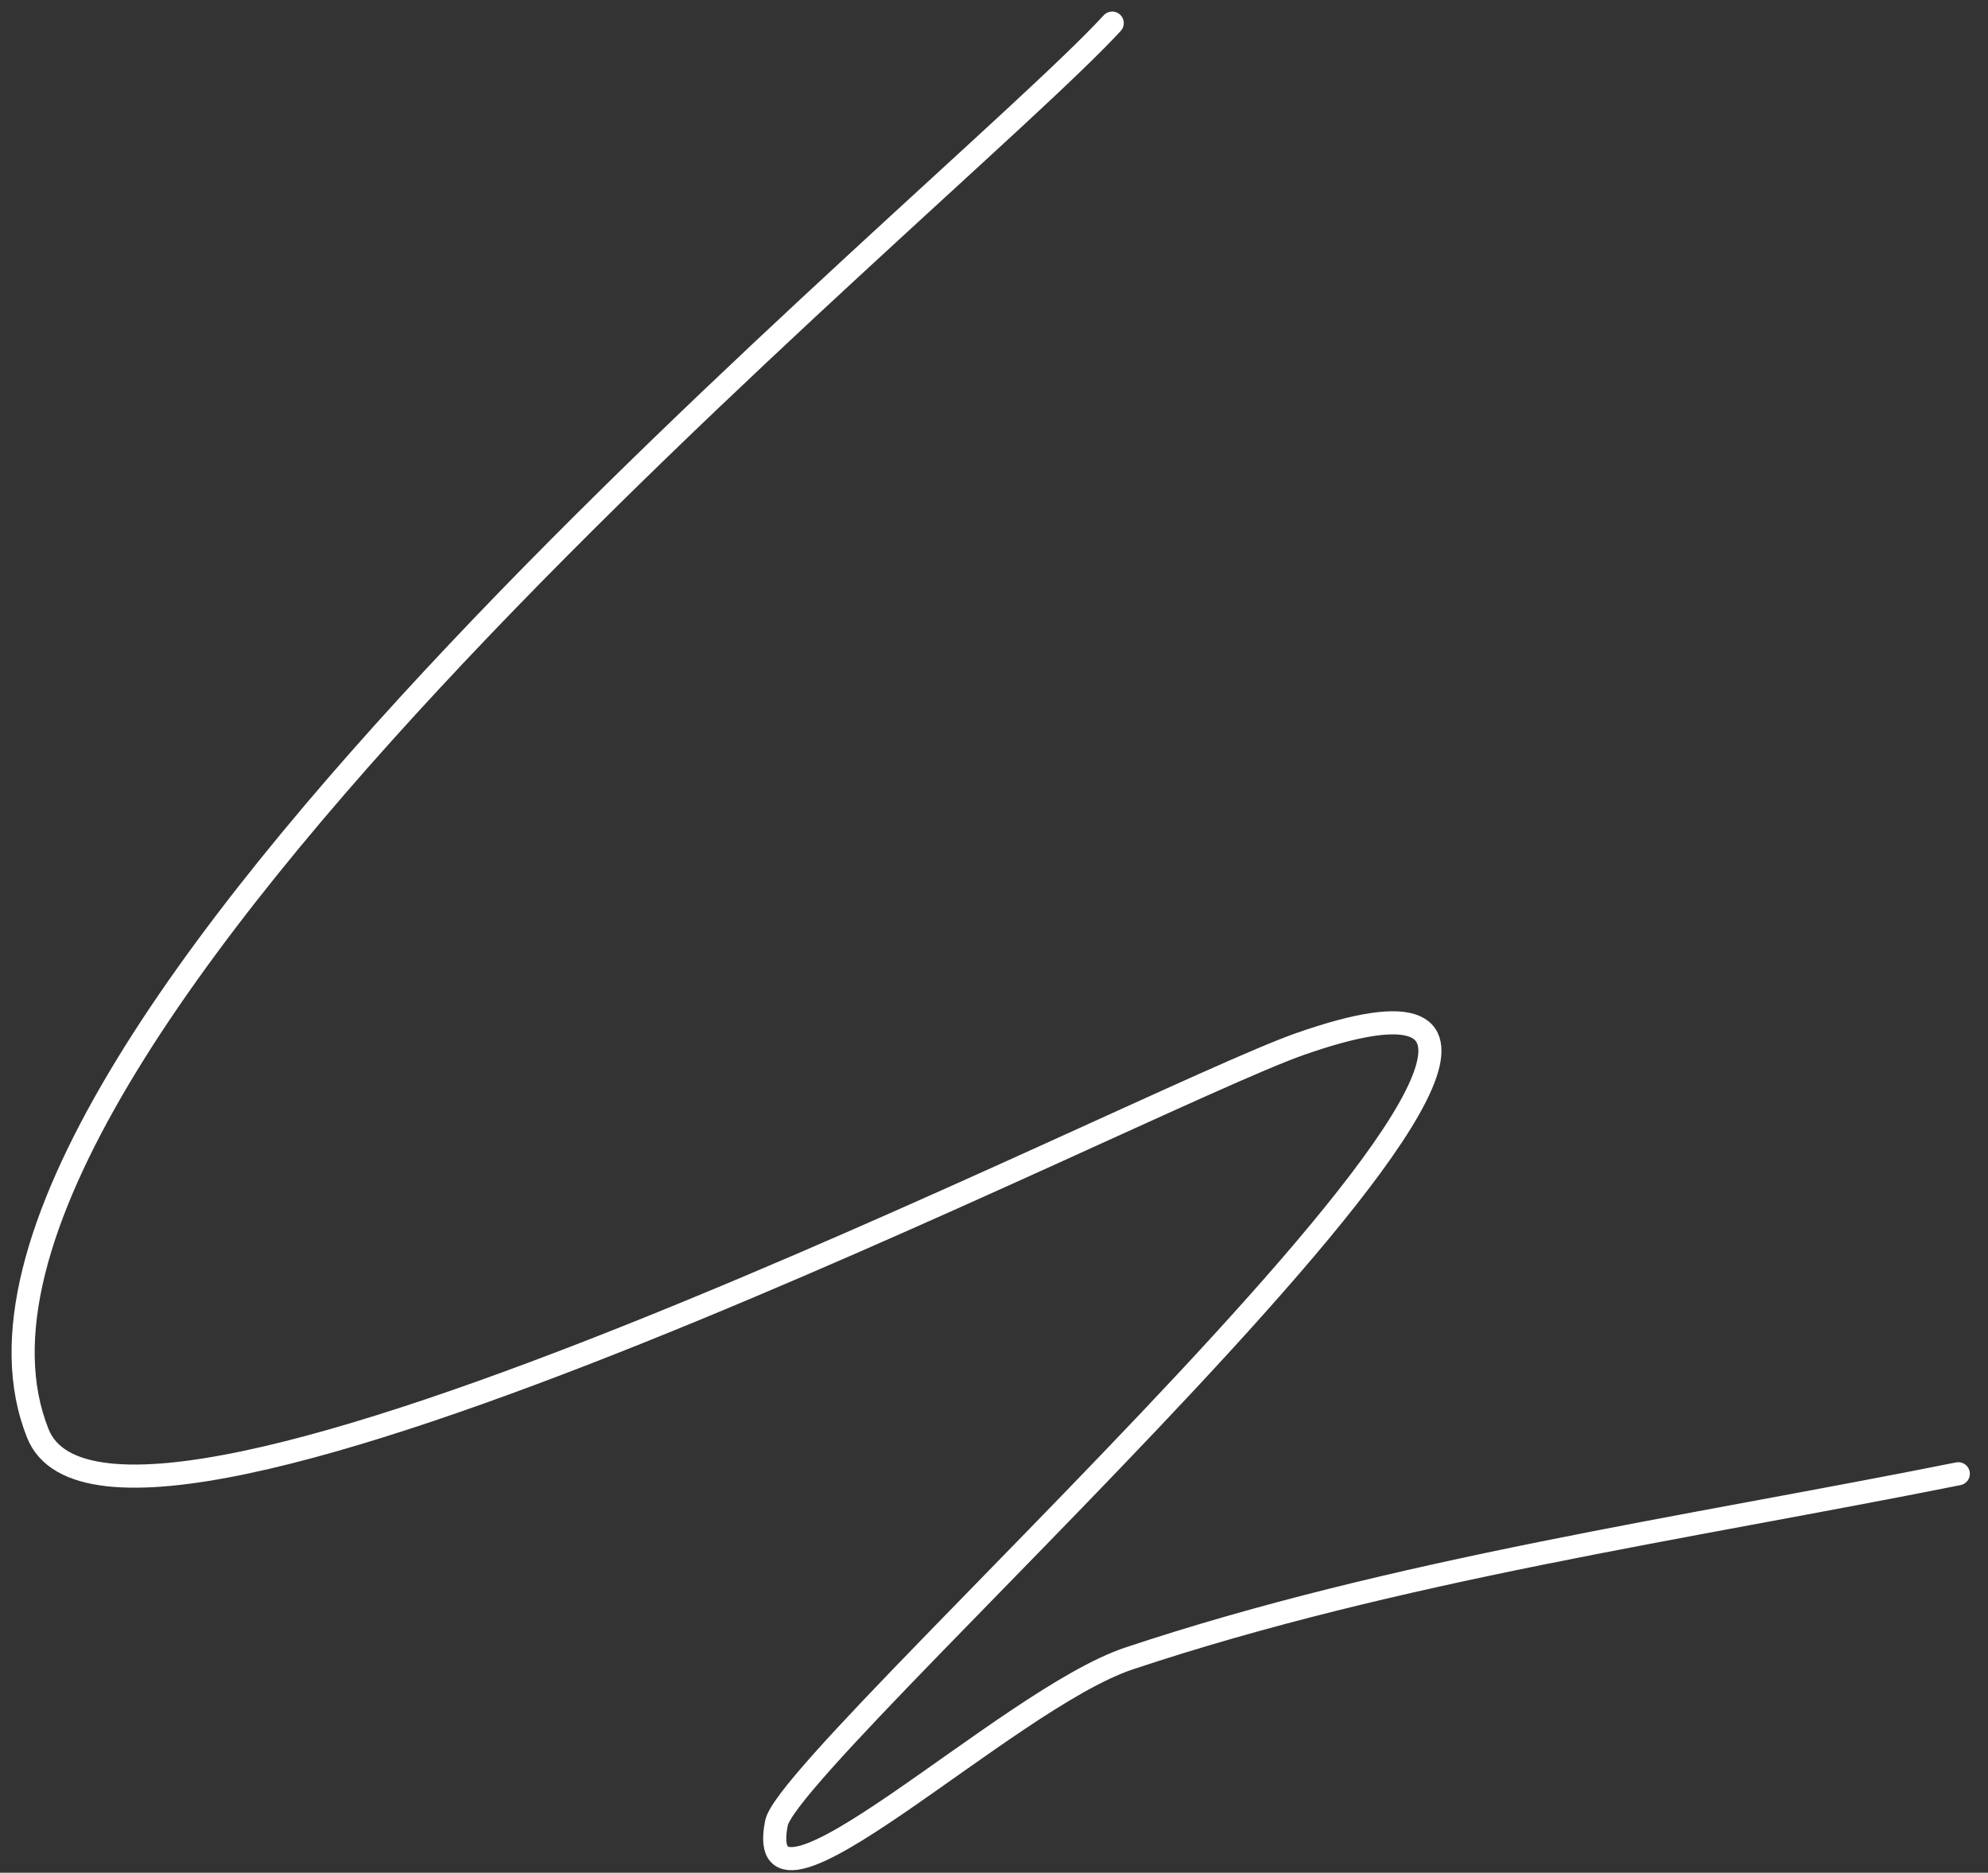
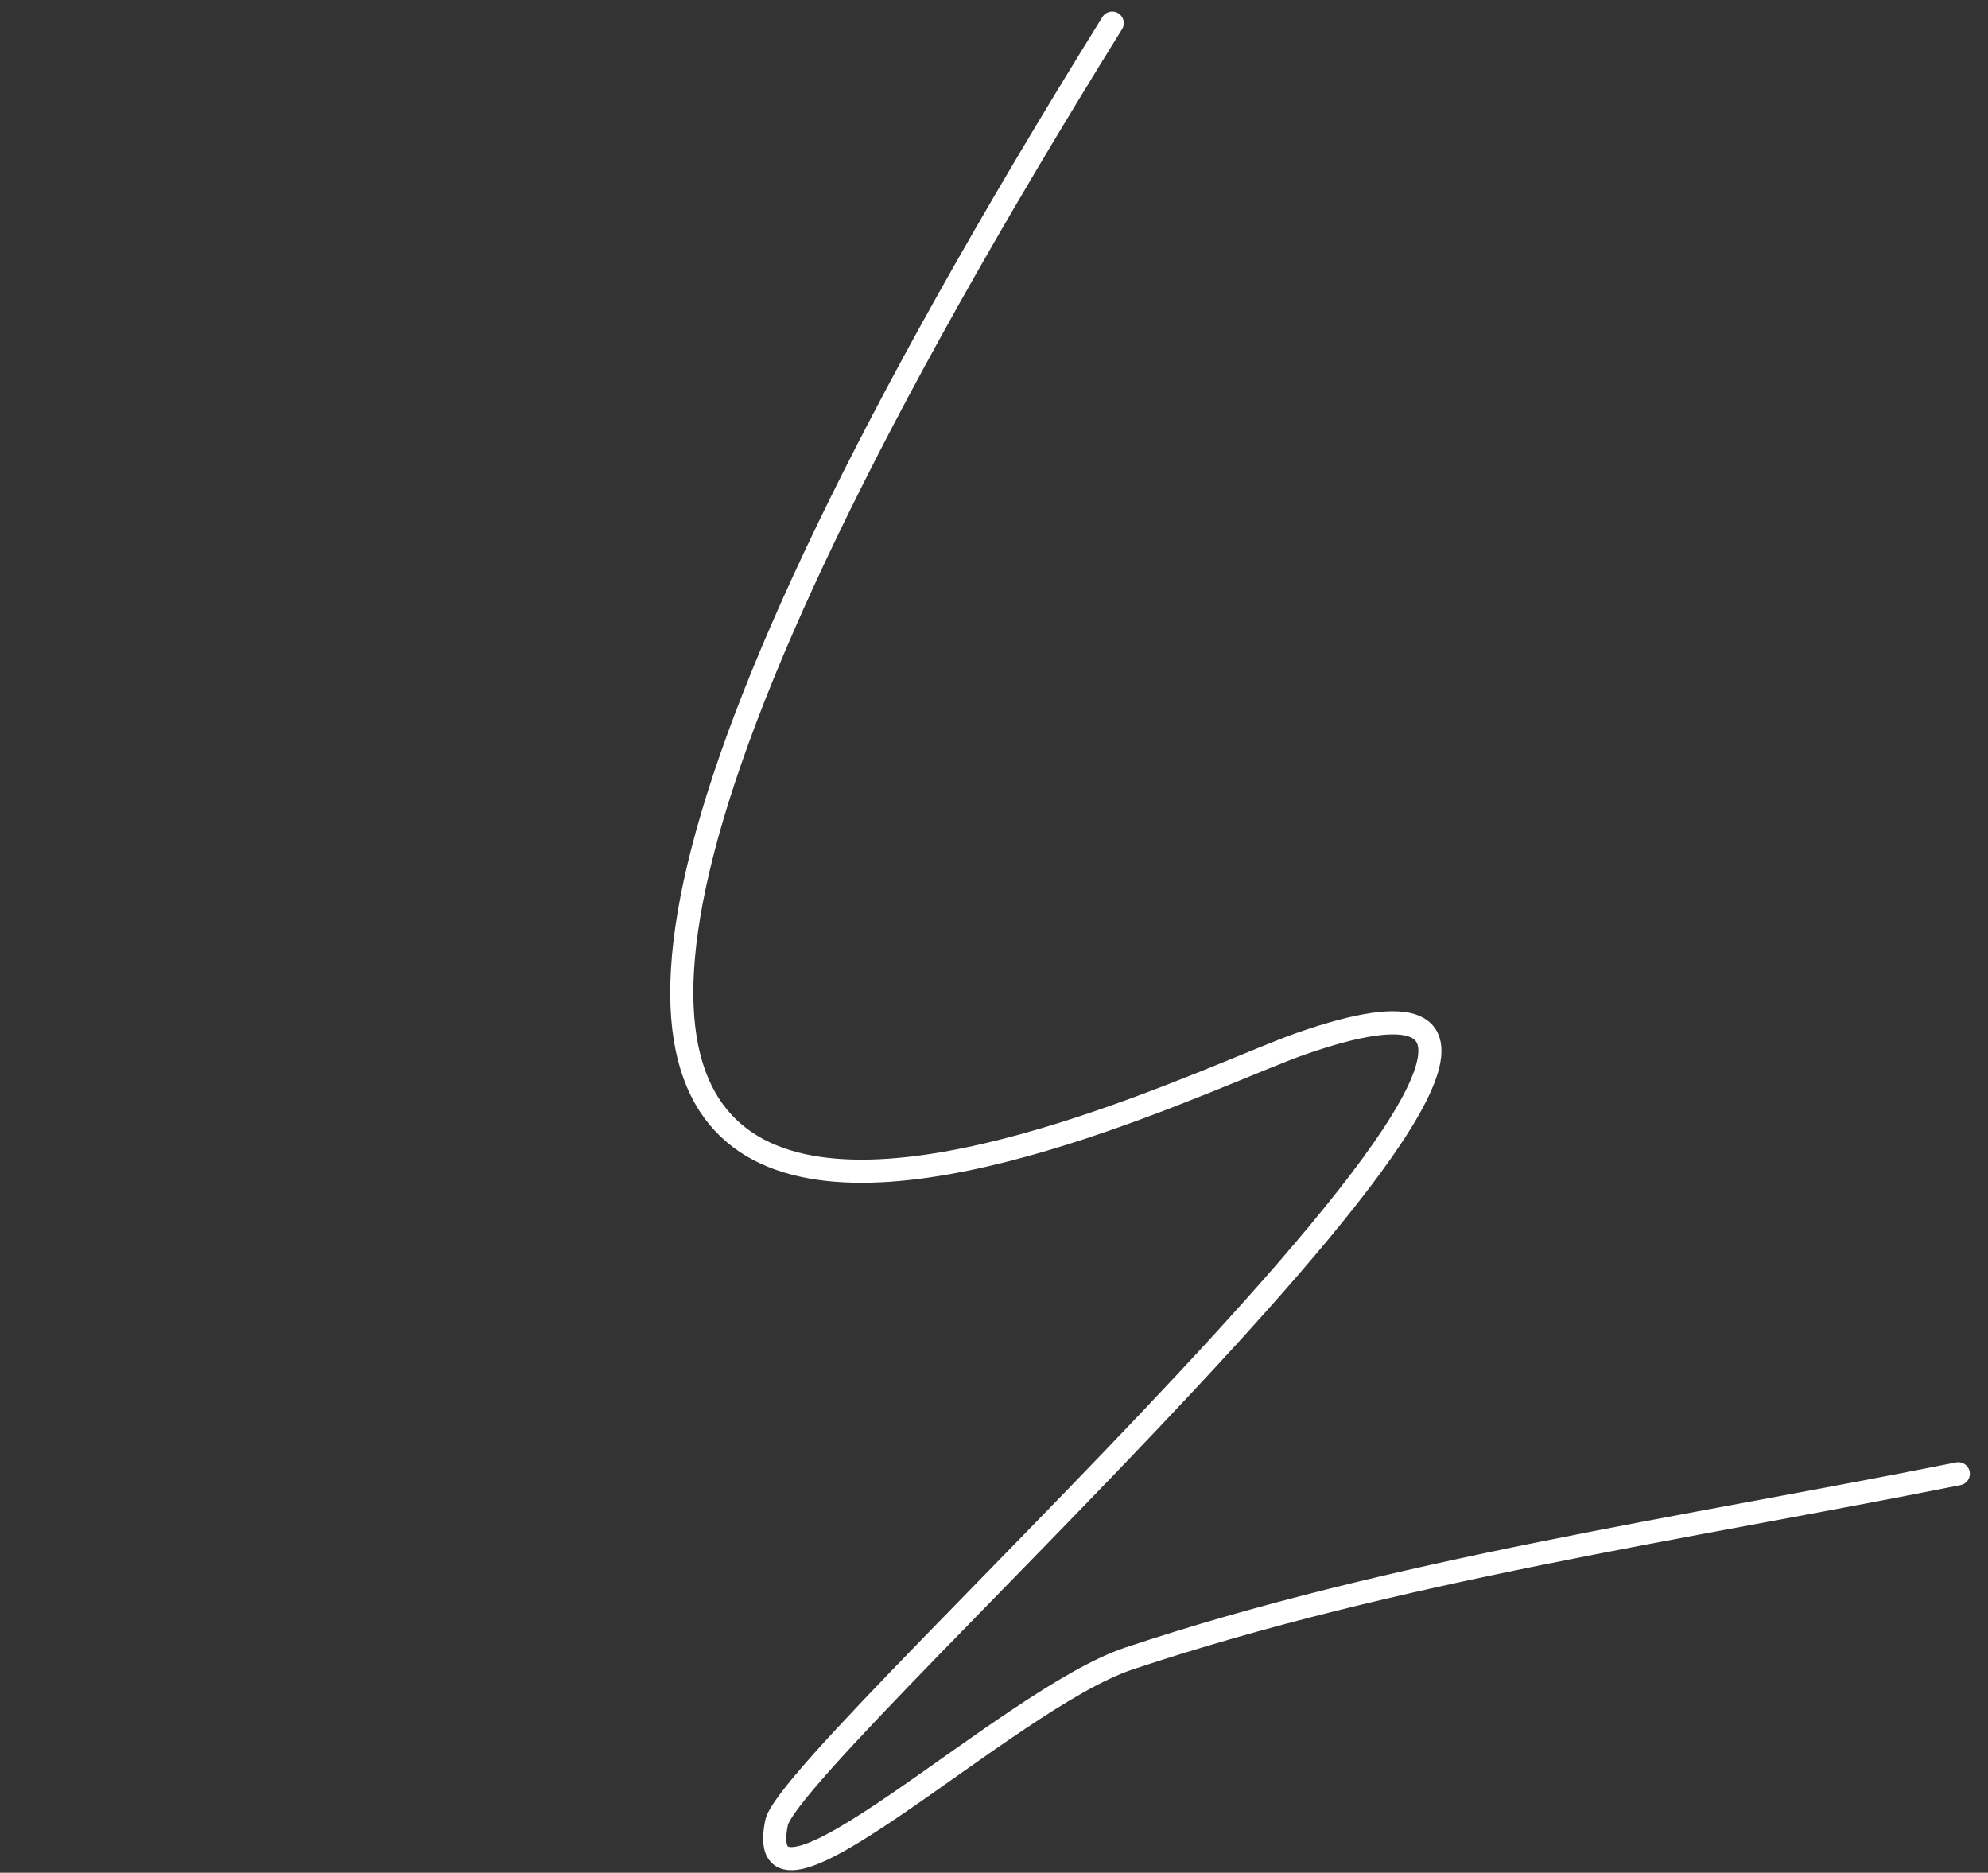
<svg xmlns="http://www.w3.org/2000/svg" width="86" height="81" viewBox="0 0 86 81" fill="none">
  <rect x="0" y="0" width="86" height="81" fill="#333333" stroke="none" />
-   <path d="M48.114 1C41.041 8.689 -4.913 45.626 1.637 62.001C4.994 70.394 49.332 47.574 56.248 45.153C76.819 37.954 34.246 75.57 33.59 78.849C32.49 84.35 43.519 73.506 48.84 71.733C60.364 67.891 72.816 66.124 84.715 63.744" stroke="white" stroke-linecap="round" />
+   <path d="M48.114 1C4.994 70.394 49.332 47.574 56.248 45.153C76.819 37.954 34.246 75.57 33.59 78.849C32.49 84.35 43.519 73.506 48.84 71.733C60.364 67.891 72.816 66.124 84.715 63.744" stroke="white" stroke-linecap="round" />
</svg>